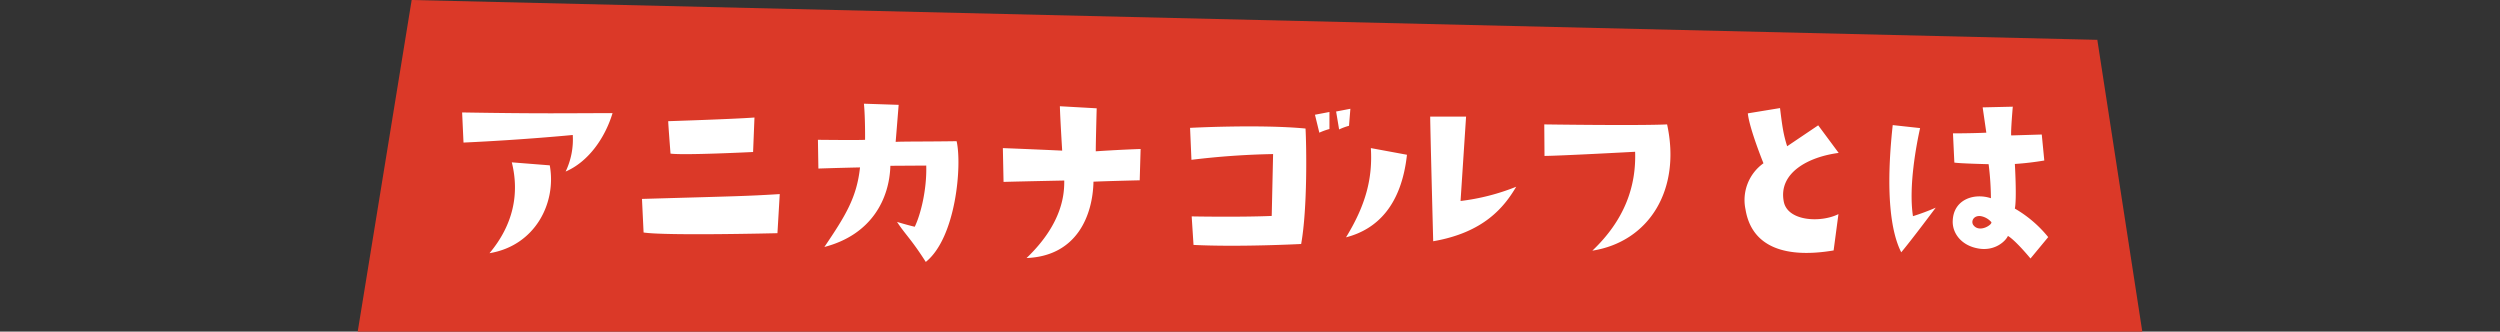
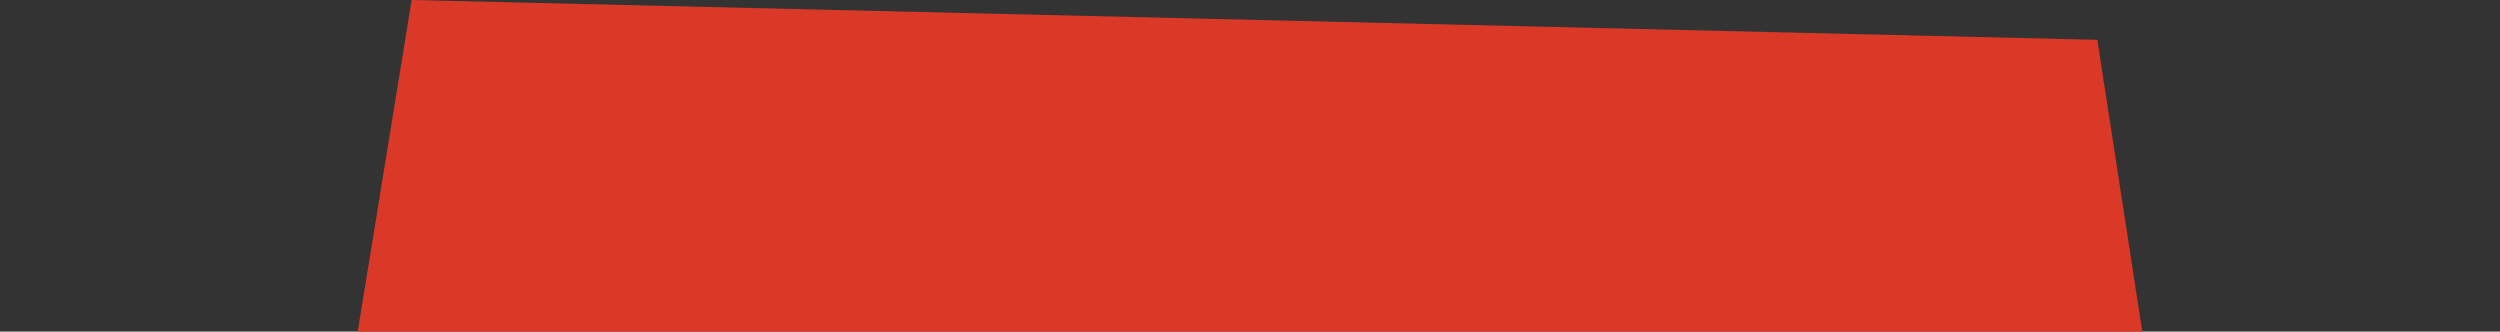
<svg xmlns="http://www.w3.org/2000/svg" width="750" height="99.49" viewBox="0 0 750 99.49">
  <rect x="0" y="0" width="750" height="99.49" fill="#333333" stroke="none" />
  <g id="btn_nav01" transform="translate(13.638 -122.672)">
    <path id="パス_1206" data-name="パス 1206" d="M-3.808-1.779,501.885,10.169,515.38,97.712H-20Z" transform="translate(113.672 124.451)" fill="#db3928" />
-     <path id="パス_1216" data-name="パス 1216" d="M46.851-39.054a22.292,22.292,0,0,1-2.139,10.971c6.762-2.9,11.8-10,14.076-17.526-13.8,0-20.286.207-45.126-.207l.414,9.039C32.085-37.6,46.851-39.054,46.851-39.054Zm-6.9,9.108-11.385-.9c2.346,9.453.414,18.768-6.693,27.255C35.6-5.865,42.021-18.7,39.951-29.946Zm61-4,.414-10.35c-6.417.483-25.875,1.1-25.875,1.1,0,.9.69,9.729.69,9.729C80.178-32.913,100.947-33.948,100.947-33.948ZM68.1-9.8c6.624,1.035,40.158.207,40.158.207l.69-11.73c-10.005.621-12.489.621-41.331,1.449Zm64.929-19.527c-.966,9.039-4.347,14.49-10.695,23.874,14.283-3.726,19.527-14.559,19.8-24.357l10.764-.069c.207,7.314-1.725,14.835-3.45,18.354-2.139-.483-5.313-1.449-5.313-1.449,2.484,3.795,4.278,5.175,8.625,12.006,9.108-7.314,10.9-29.118,9.246-36.225-8.625.138-16.008.069-18.285.207.276-3.312.9-11.109.9-11.109l-10.419-.345c.414,4.209.345,10.833.345,10.833-1.518.138-14.145,0-14.145,0l.138,8.625C126.408-29.187,133.032-29.325,133.032-29.325Zm84.18-5.52c-6.486.207-13.455.69-13.455.69,0-2.829.276-12.9.276-12.9l-11.04-.621c.069,3.312.69,13.317.69,13.317-8.832-.414-17.8-.759-17.8-.759l.207,10.143c4.623-.138,18.216-.414,18.216-.414,0,3.519-.138,12.558-11.316,23.253,15.249-.621,19.872-12.972,20.079-22.908,4.83-.207,13.869-.414,13.869-.414Zm14.835-6.348.414,9.591a237.132,237.132,0,0,1,24.495-1.725l-.414,18.561c-9.8.414-24.012.138-24.012.138l.552,8.556c13.662.69,32.292-.276,32.292-.276,1.932-10.833,1.587-29.6,1.311-34.638C253.023-42.3,232.047-41.193,232.047-41.193Zm41.814-4.761-4.347.828,1.311,5.382a19.651,19.651,0,0,1,3.036-1.1Zm2-.138.9,5.382a17.478,17.478,0,0,1,2.967-1.1l.414-5.106ZM297.114-33.12l-10.833-2c.552,8.97-1.449,16.974-7.452,26.772C288.213-10.764,295.458-18.009,297.114-33.12Zm17.733-11.454H304.083c0,3.1.9,37.4.9,37.4C320.229-9.8,326.3-17.457,329.889-23.529a65.7,65.7,0,0,1-16.7,4.278Zm60.306,2.346c-8.556.414-36.846,0-36.846,0l.069,9.453c4.209,0,27.186-1.242,27.186-1.242.345,10.419-3.174,20.493-12.834,29.67C369.7-7.038,379.431-22.563,375.153-42.228Zm51.474,8.556-6.141-8.28-9.315,6.279c-1.173-3.657-1.518-6.417-2.139-11.454l-9.66,1.587c.483,4.623,4.692,14.973,4.692,14.973A13.549,13.549,0,0,0,398.682-16.7C400.614-5.037,411.24-2.07,425.109-4.416l1.449-10.9c-5.382,2.691-15.387,2.139-16.422-3.864C408.549-27.738,417.588-32.5,426.627-33.672Zm16.215-8.349c-2.208,20.286-.552,32.085,2.553,38.157,3.036-3.588,10.35-13.386,10.35-13.386a66.051,66.051,0,0,1-6.831,2.553c-1.38-9.039,1.1-21.735,2.139-26.427Zm36.639,25.047c.621-3.036,0-13.386,0-13.386a88.3,88.3,0,0,0,8.832-1.035l-.759-7.8-9.177.276c-.138-1.449.483-8.625.483-8.625l-9.039.207,1.1,7.59c-4.278.207-10.005.207-10.005.207l.414,8.763c1.518.276,10.281.483,10.281.483a86.842,86.842,0,0,1,.69,10.212c-5.037-1.656-11.178.345-11.454,6.693-.207,3.726,2.553,7.59,7.866,8.418,4.761.759,7.935-2.139,8.694-3.8C479.757-7.383,484.173-2,484.173-2l5.313-6.417A36.213,36.213,0,0,0,479.481-16.974Zm-12.489,4.9c-.759-1.173.207-2.967,2.346-2.622a5.5,5.5,0,0,1,3.036,1.725C473.064-12.351,468.855-9.453,466.992-12.075Z" transform="translate(111.338 202.221)" fill="#fff" />
-     <rect id="長方形_487" data-name="長方形 487" width="750" height="20" transform="translate(-13.638 152)" fill="none" />
  </g>
</svg>